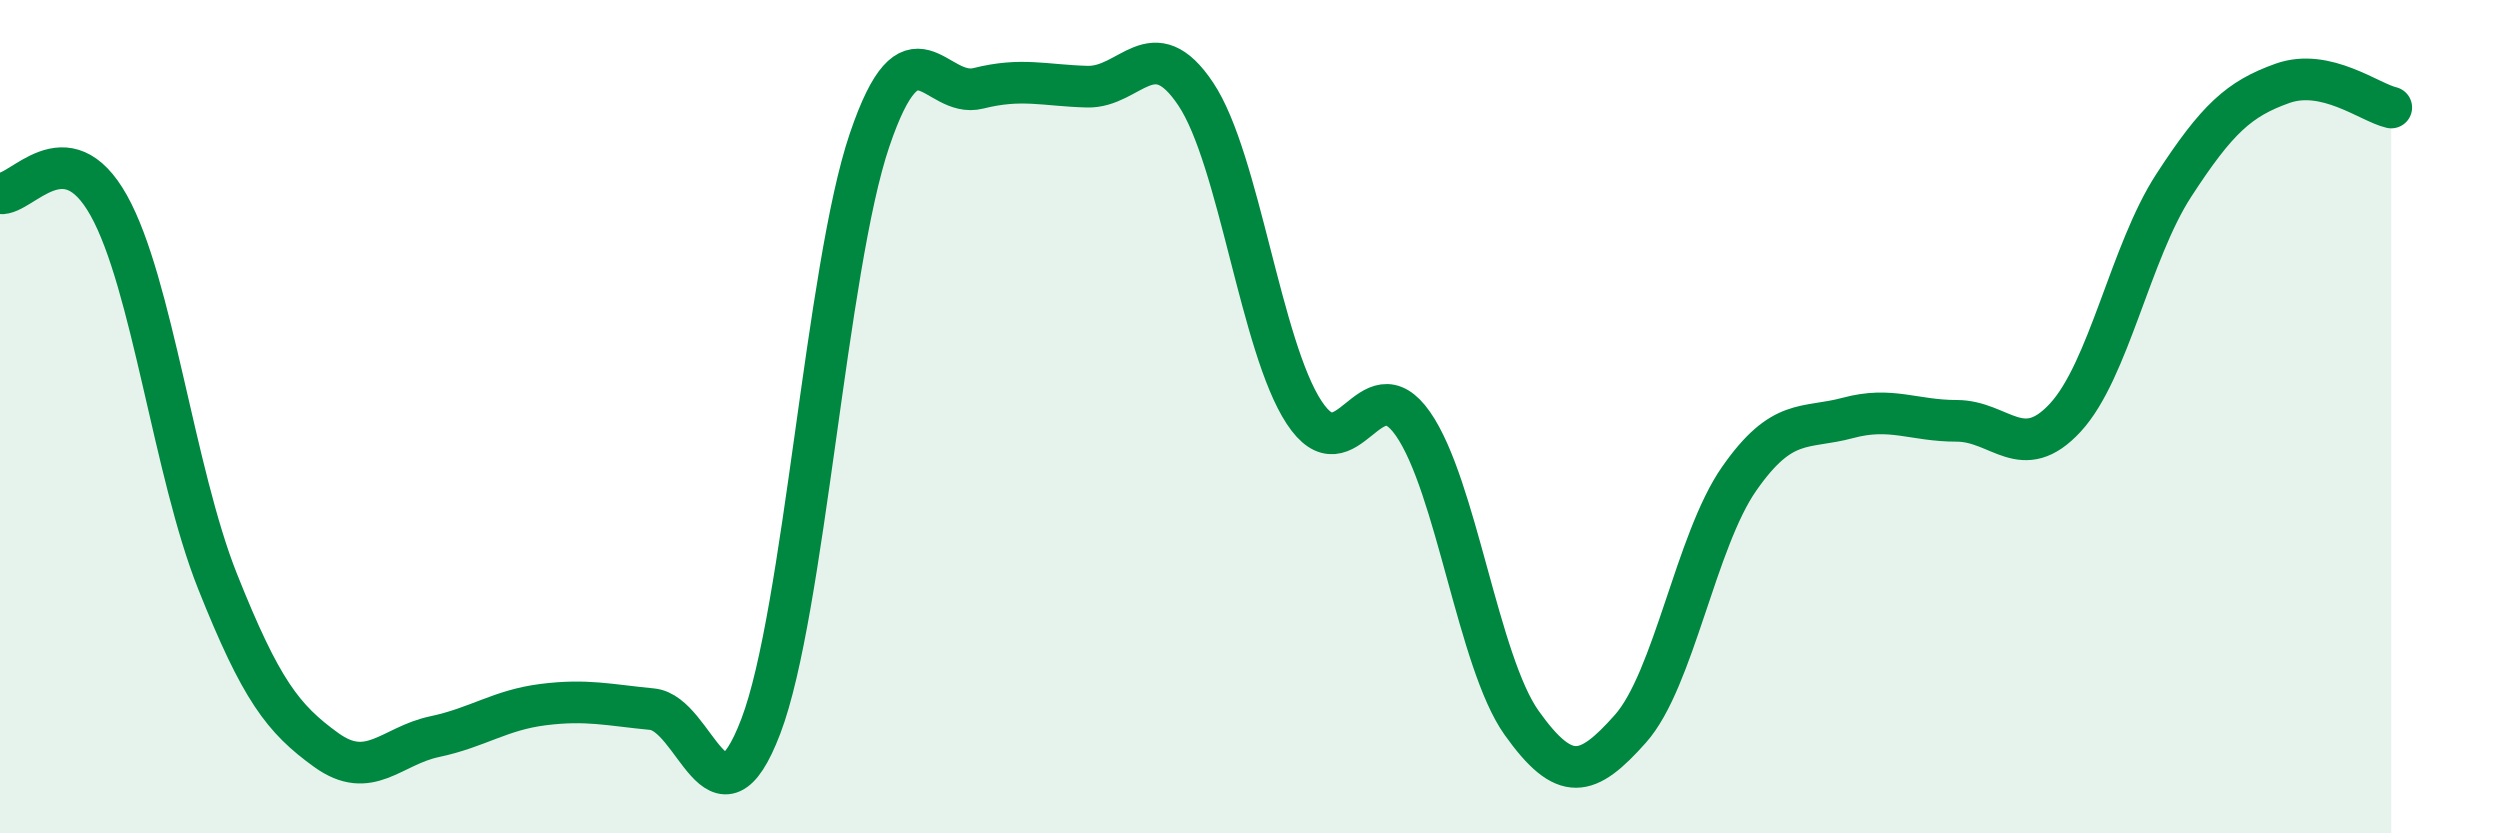
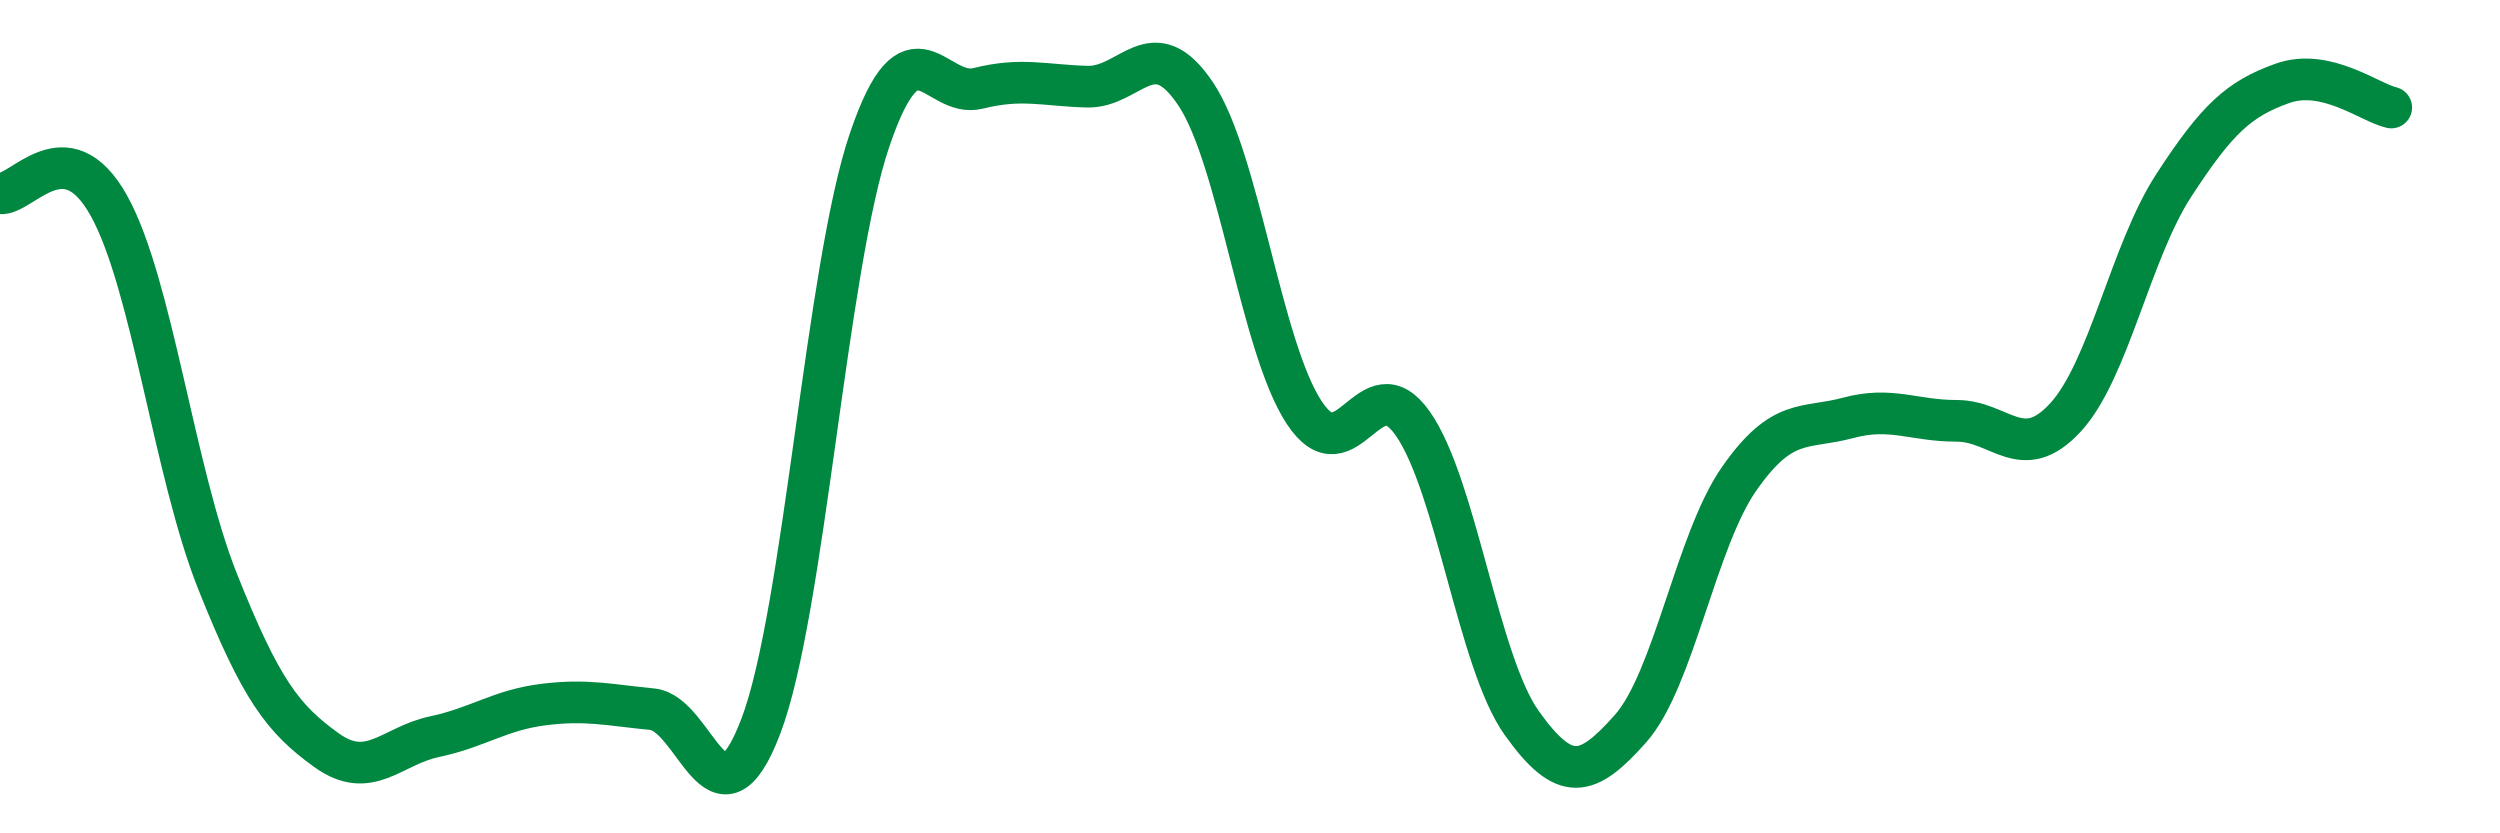
<svg xmlns="http://www.w3.org/2000/svg" width="60" height="20" viewBox="0 0 60 20">
-   <path d="M 0,4.64 C 0.52,4.7 1.57,3.07 2.61,4.93 C 3.65,6.79 4.18,11.34 5.22,13.95 C 6.26,16.56 6.79,17.25 7.83,18 C 8.87,18.75 9.39,17.9 10.43,17.68 C 11.47,17.46 12,17.04 13.04,16.91 C 14.08,16.78 14.61,16.92 15.65,17.02 C 16.69,17.12 17.22,20.16 18.26,17.43 C 19.3,14.7 19.83,6.42 20.87,3.36 C 21.91,0.3 22.44,2.38 23.48,2.12 C 24.52,1.86 25.05,2.05 26.09,2.08 C 27.13,2.11 27.66,0.7 28.7,2.26 C 29.74,3.82 30.26,8.32 31.3,9.9 C 32.34,11.48 32.87,8.68 33.91,10.17 C 34.95,11.66 35.48,15.89 36.52,17.35 C 37.56,18.81 38.09,18.66 39.13,17.49 C 40.17,16.32 40.7,12.98 41.74,11.49 C 42.78,10 43.31,10.31 44.35,10.03 C 45.39,9.75 45.92,10.1 46.96,10.1 C 48,10.1 48.53,11.15 49.57,10.02 C 50.61,8.89 51.13,6.05 52.17,4.45 C 53.21,2.85 53.74,2.37 54.78,2 C 55.82,1.63 56.87,2.46 57.39,2.58L57.39 20L0 20Z" fill="#008740" opacity="0.1" stroke-linecap="round" stroke-linejoin="round" />
  <path d="M 0,4.64 C 0.52,4.7 1.57,3.07 2.61,4.93 C 3.65,6.79 4.18,11.34 5.22,13.95 C 6.26,16.56 6.79,17.25 7.83,18 C 8.87,18.75 9.39,17.9 10.43,17.68 C 11.47,17.46 12,17.04 13.04,16.91 C 14.08,16.78 14.61,16.92 15.65,17.02 C 16.69,17.12 17.22,20.16 18.26,17.43 C 19.3,14.7 19.83,6.42 20.87,3.36 C 21.91,0.3 22.44,2.38 23.48,2.12 C 24.52,1.86 25.05,2.05 26.09,2.08 C 27.13,2.11 27.66,0.7 28.7,2.26 C 29.74,3.82 30.26,8.32 31.3,9.9 C 32.34,11.48 32.87,8.68 33.91,10.17 C 34.95,11.66 35.48,15.89 36.52,17.35 C 37.56,18.81 38.09,18.66 39.13,17.49 C 40.17,16.32 40.7,12.98 41.74,11.49 C 42.78,10 43.31,10.31 44.35,10.03 C 45.39,9.75 45.92,10.1 46.96,10.1 C 48,10.1 48.53,11.15 49.57,10.02 C 50.61,8.89 51.13,6.05 52.17,4.45 C 53.21,2.85 53.74,2.37 54.78,2 C 55.82,1.63 56.87,2.46 57.39,2.58" stroke="#008740" stroke-width="1" fill="none" stroke-linecap="round" stroke-linejoin="round" />
</svg>